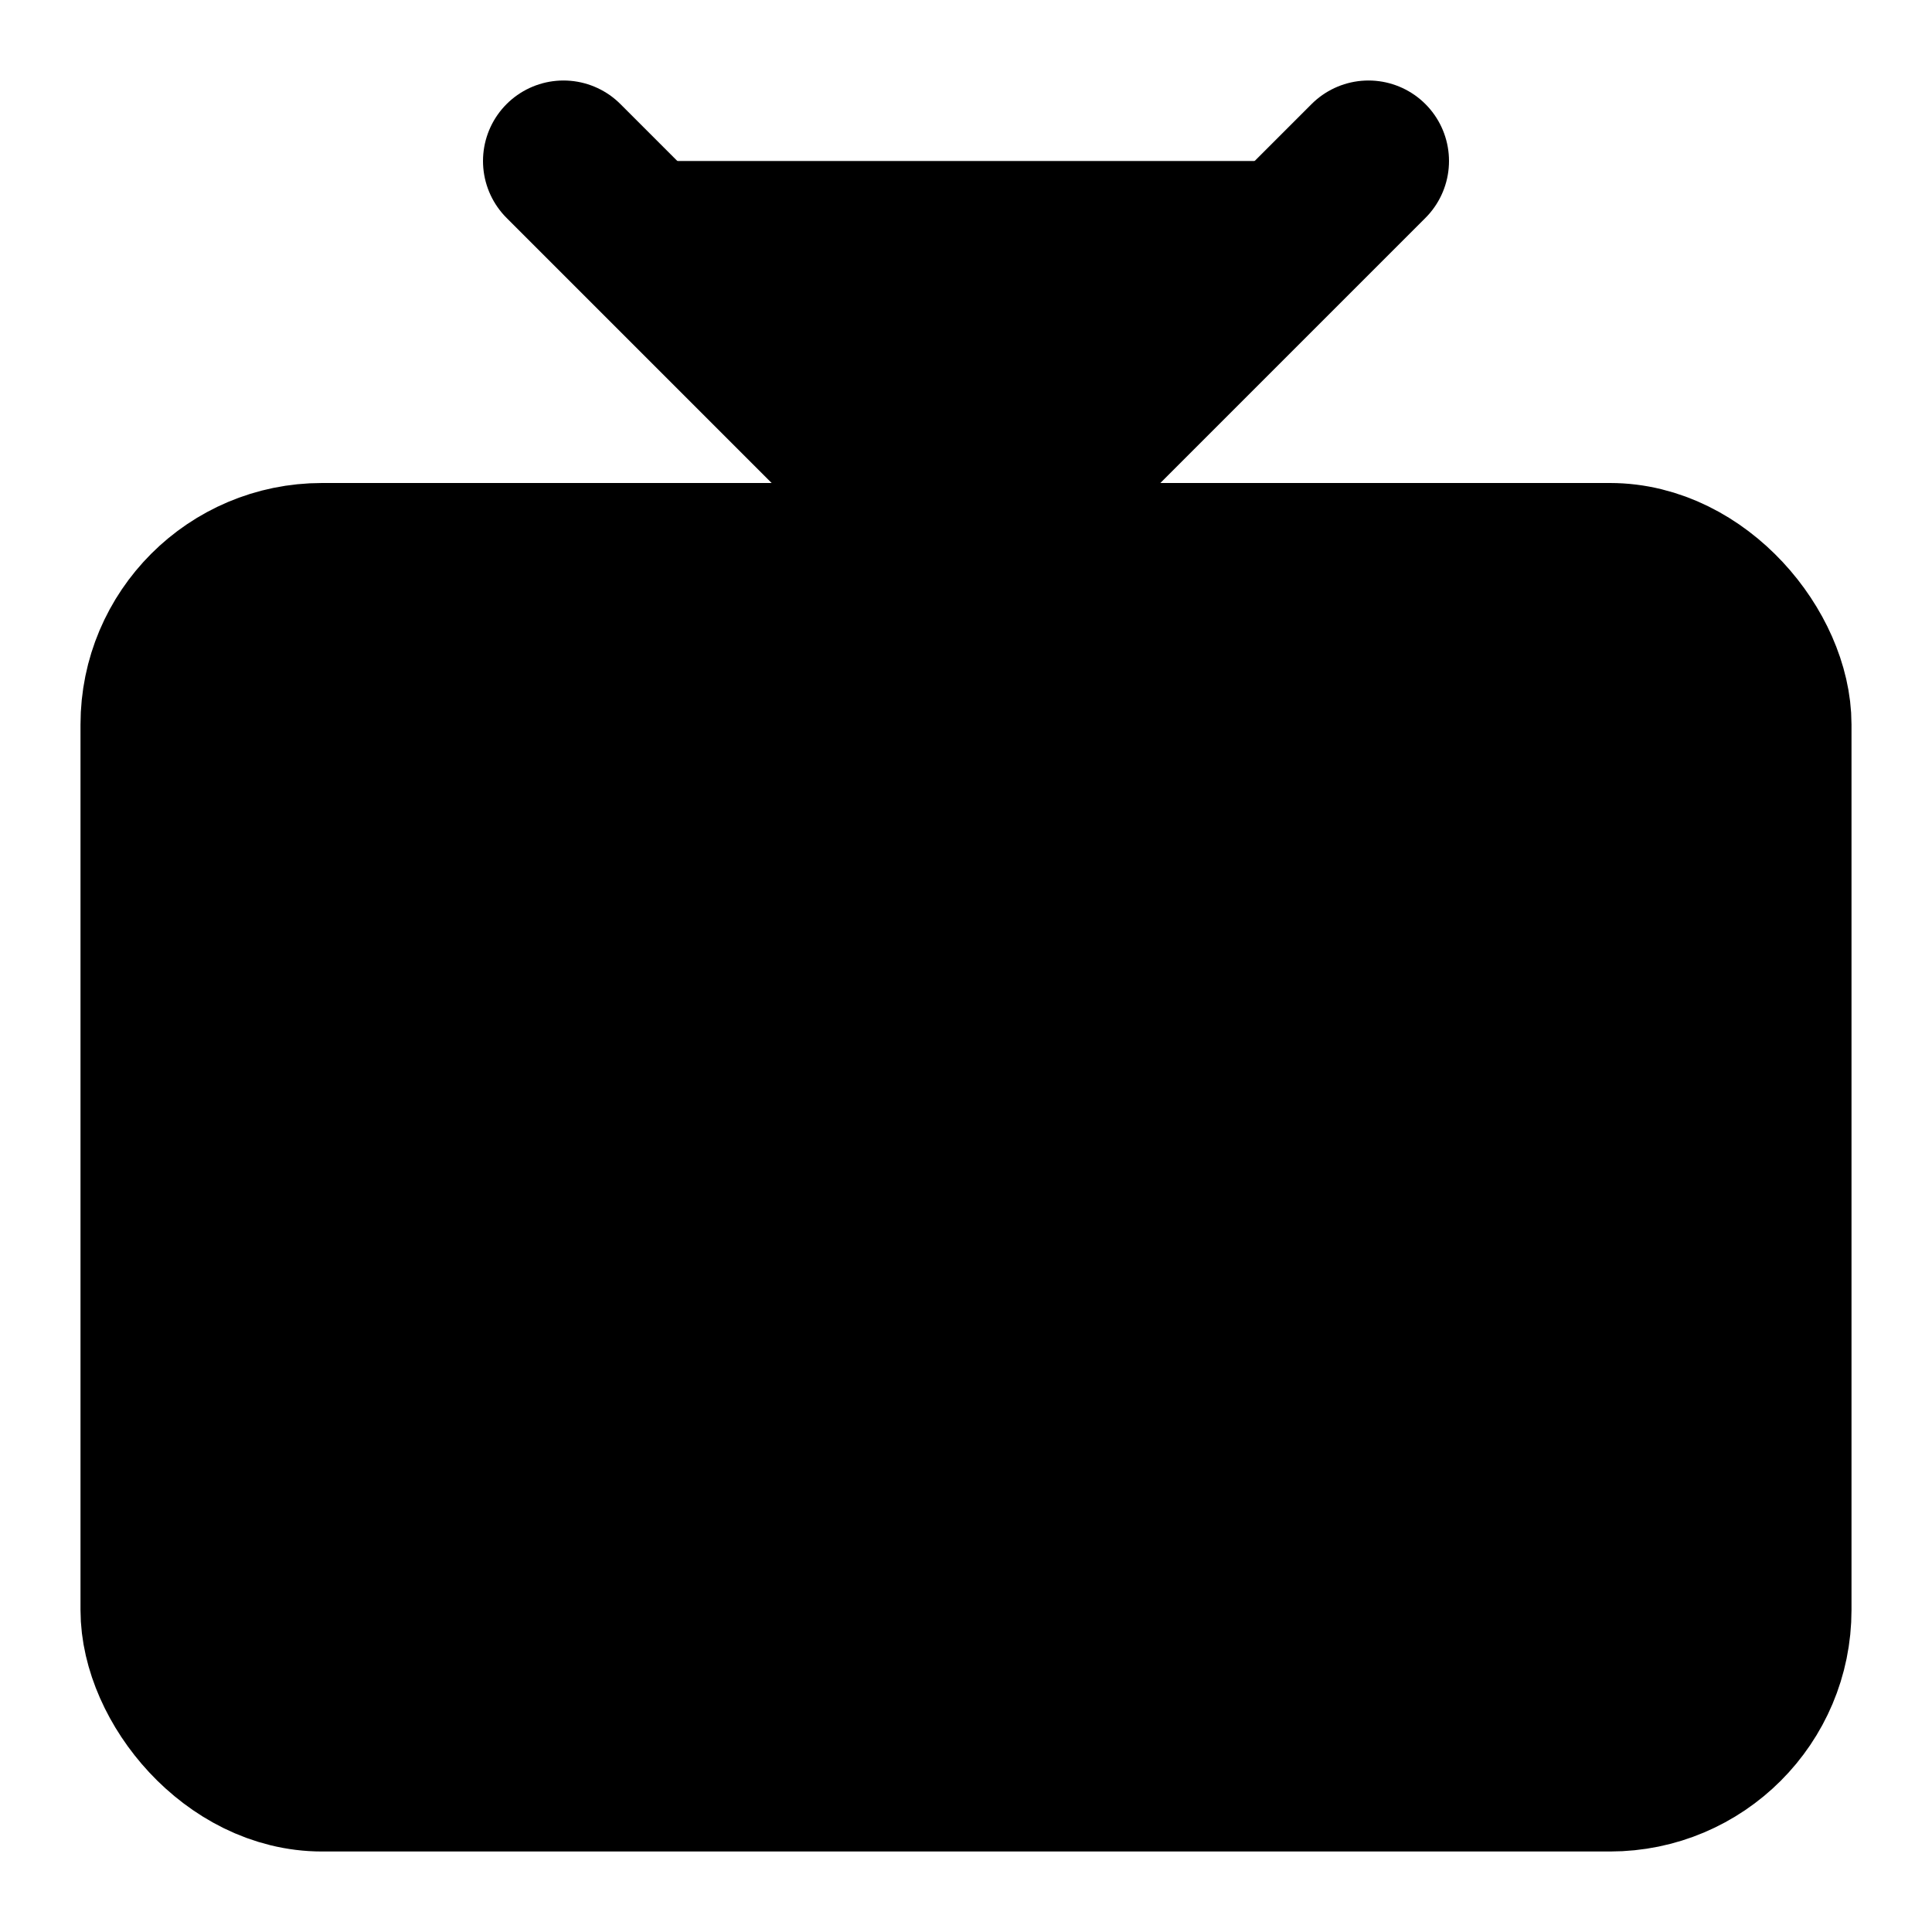
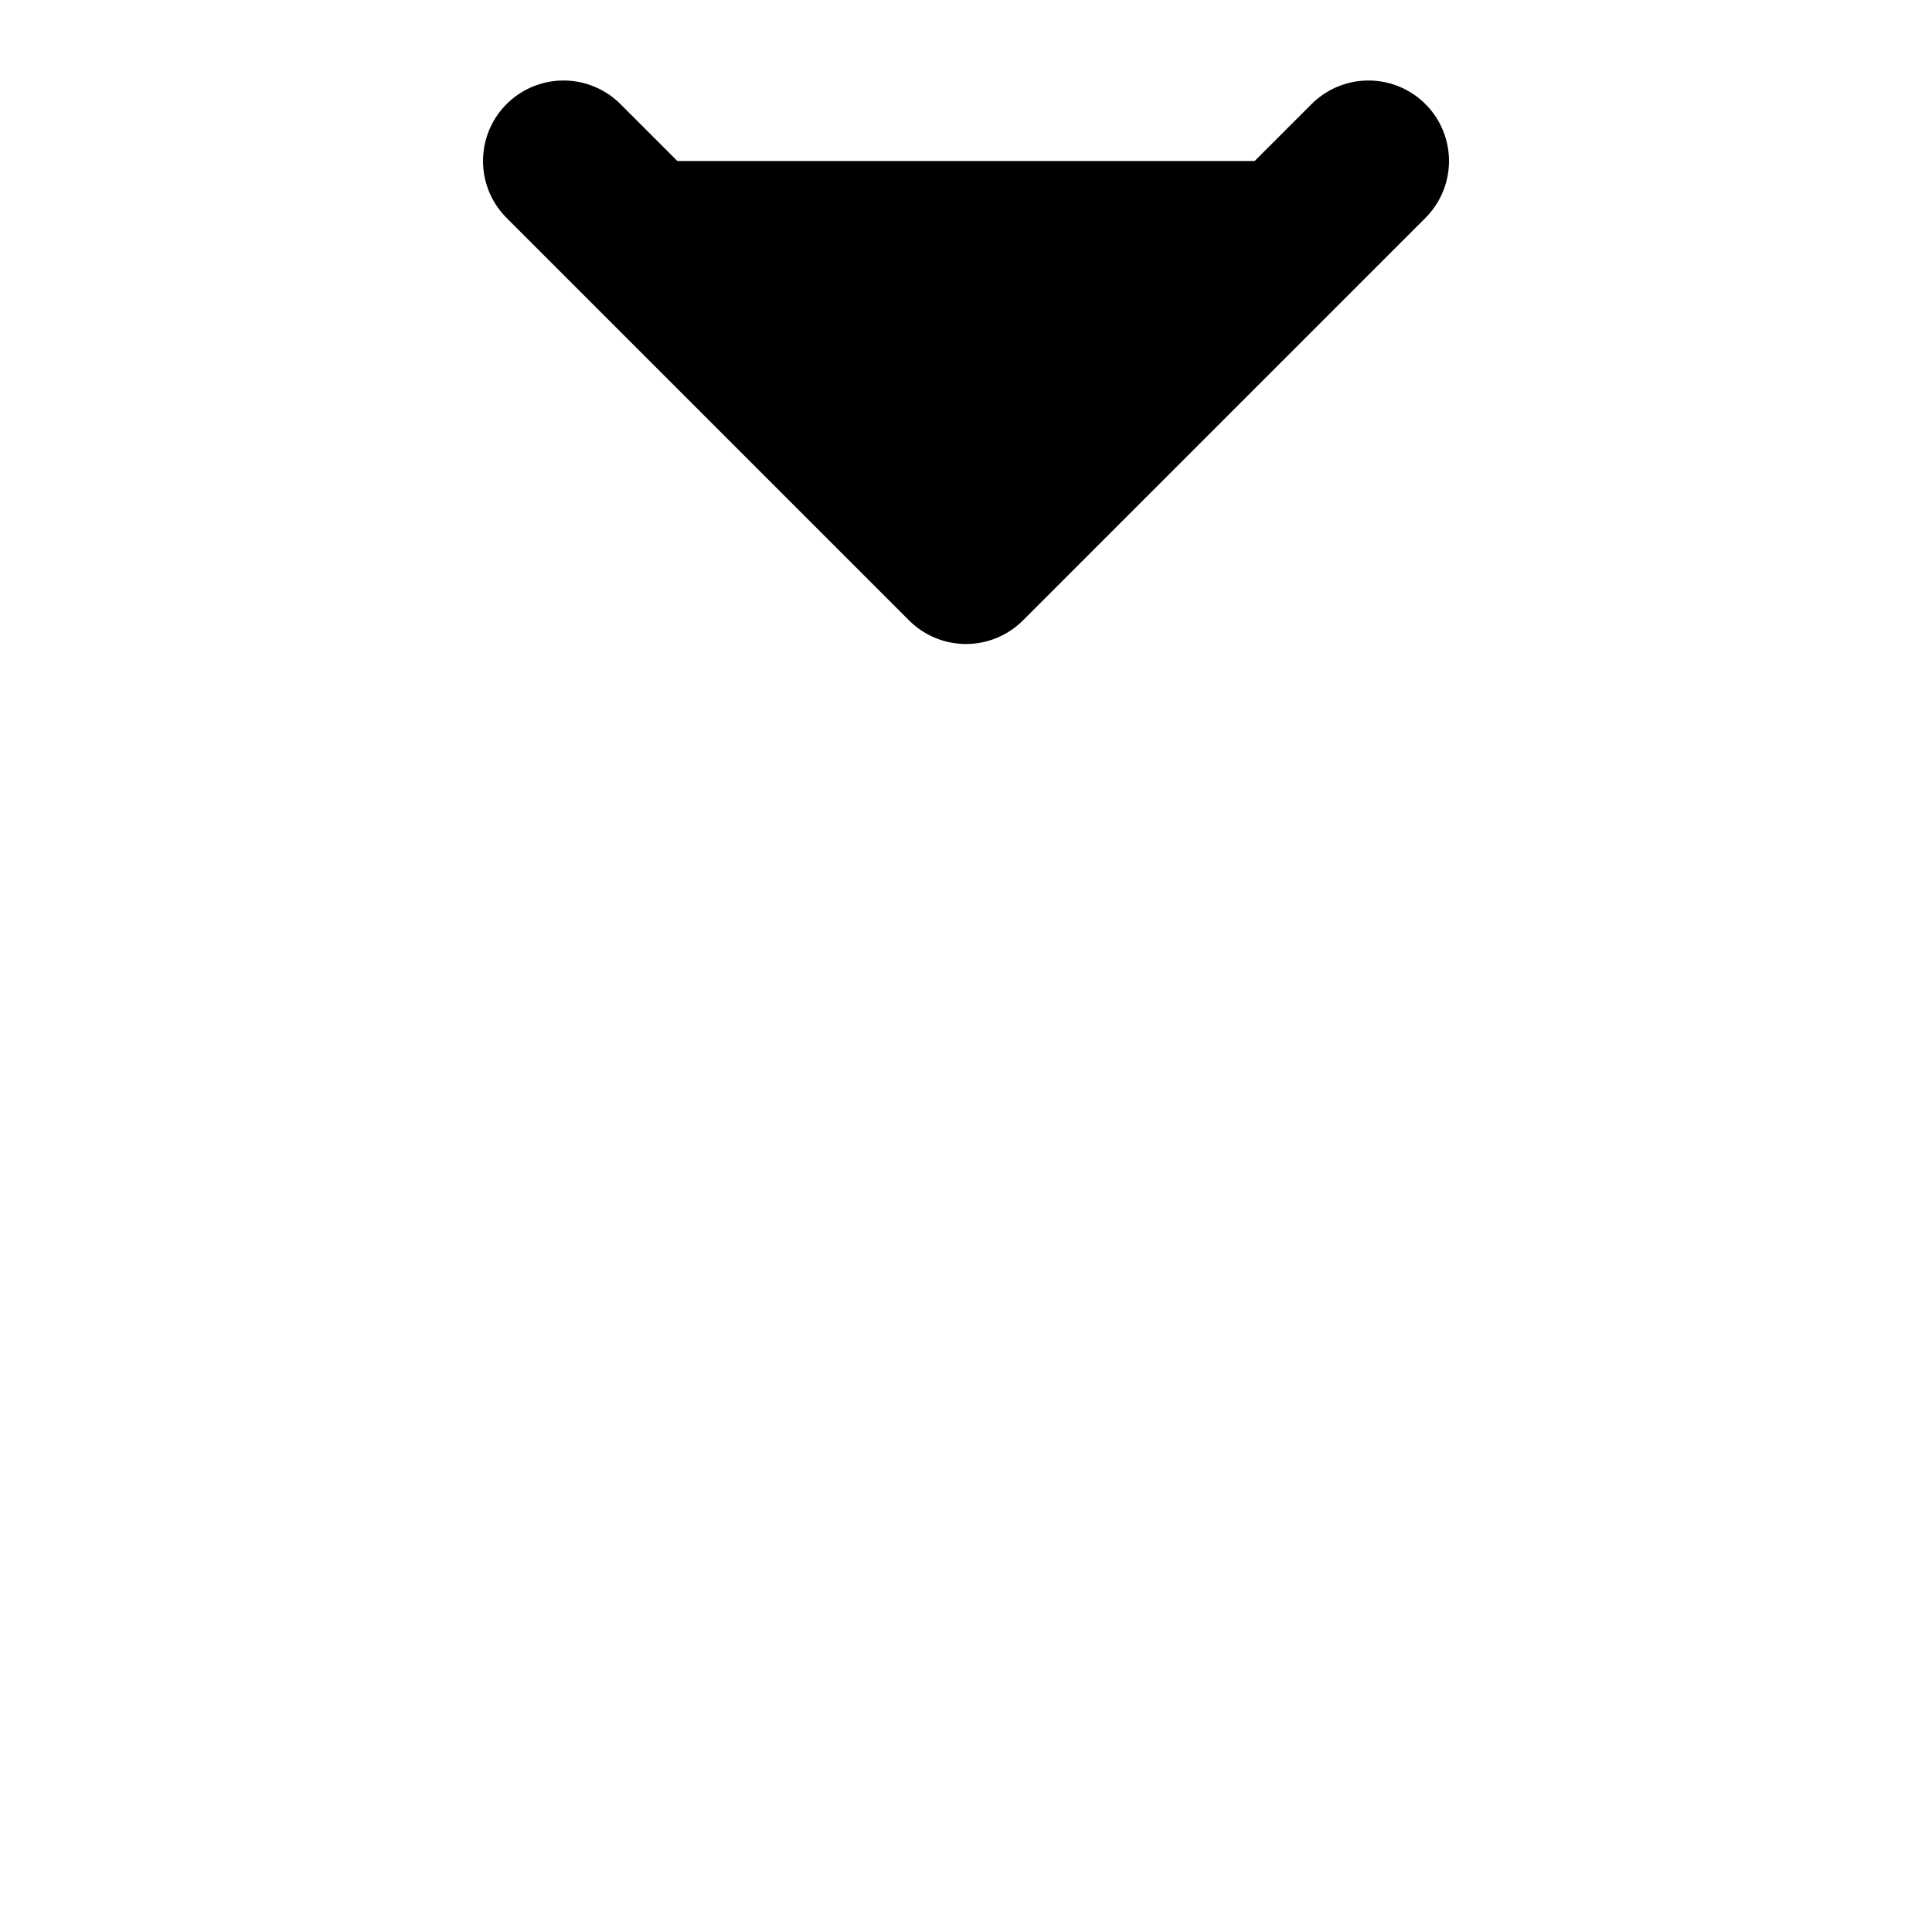
<svg xmlns="http://www.w3.org/2000/svg" width="24" height="24" viewBox="0 0 24 24" fill="currentColor" stroke="currentColor" stroke-width="2" stroke-linecap="round" stroke-linejoin="round">
-   <rect x="2" y="7" vector-effect="non-scaling-stroke" width="20" height="15" rx="2" ry="2" />
  <polyline vector-effect="non-scaling-stroke" points="17 2 12 7 7 2" />
</svg>